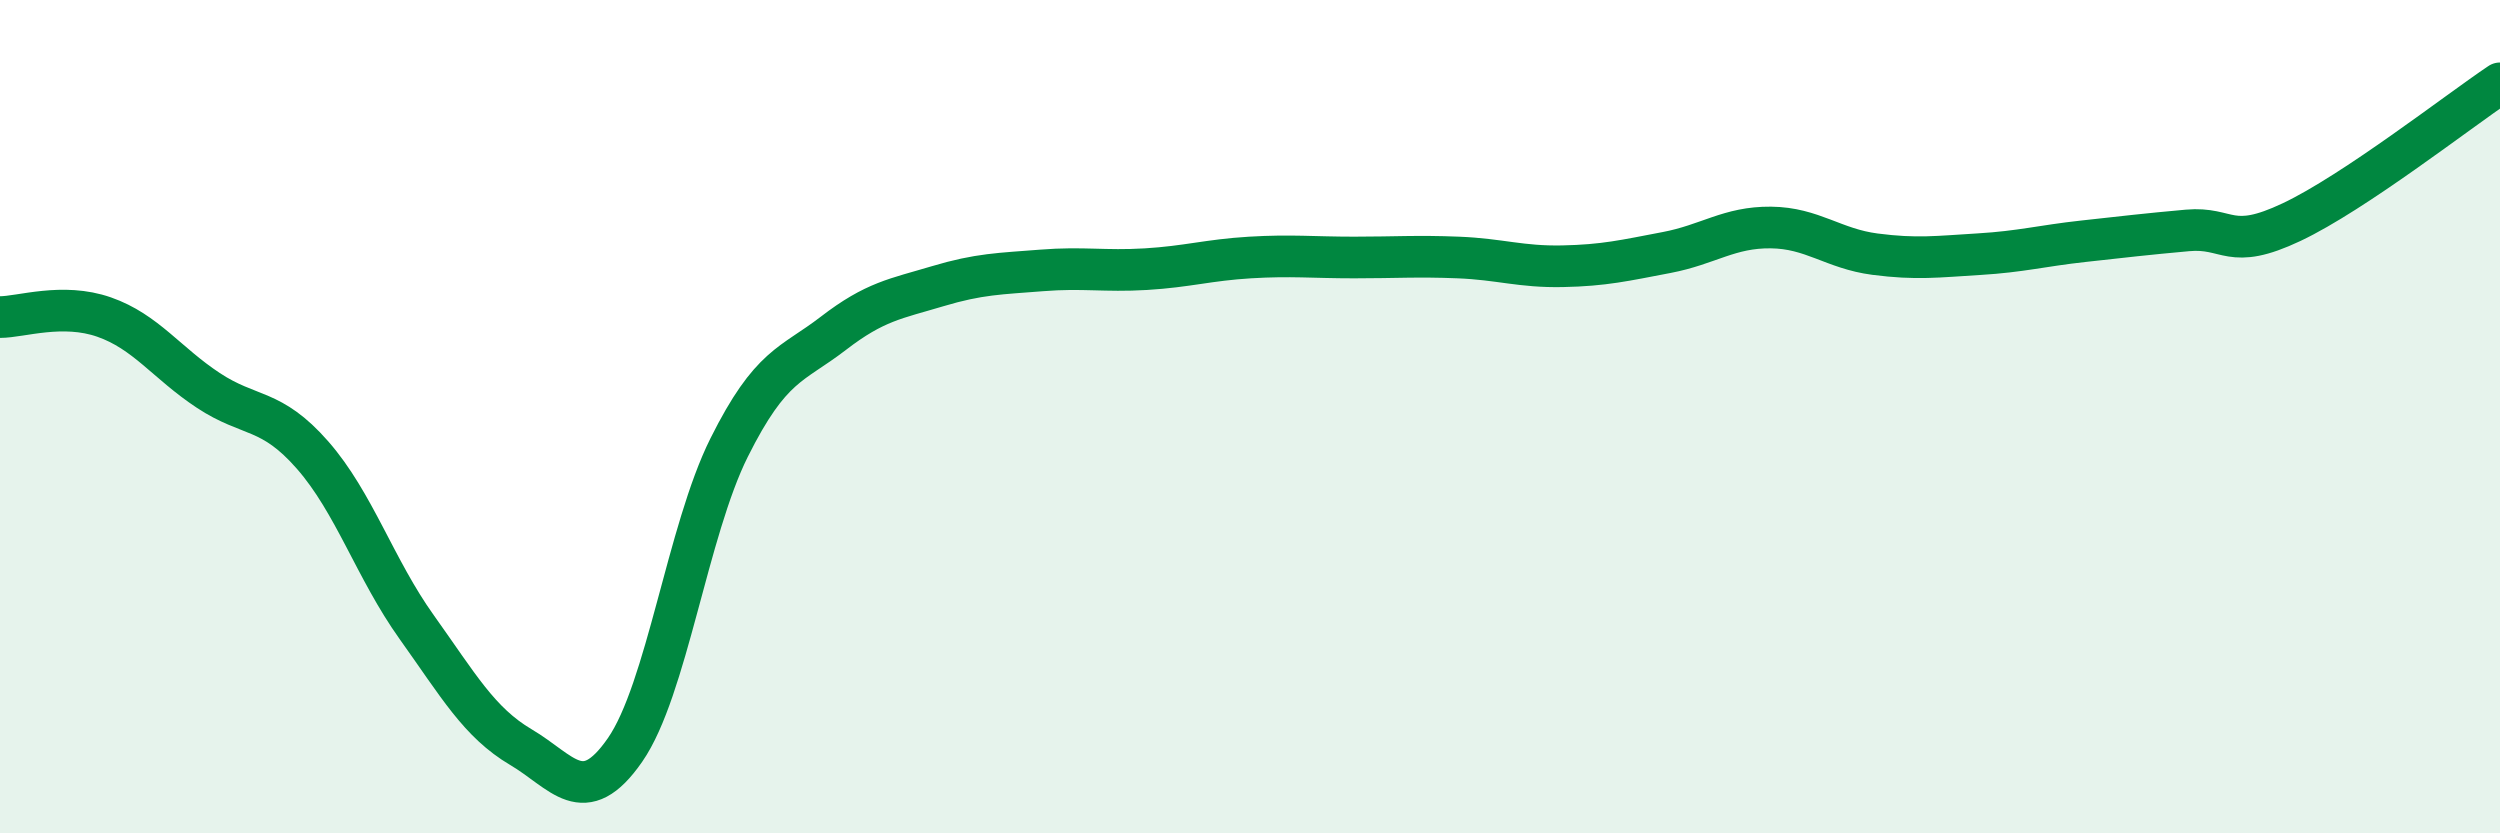
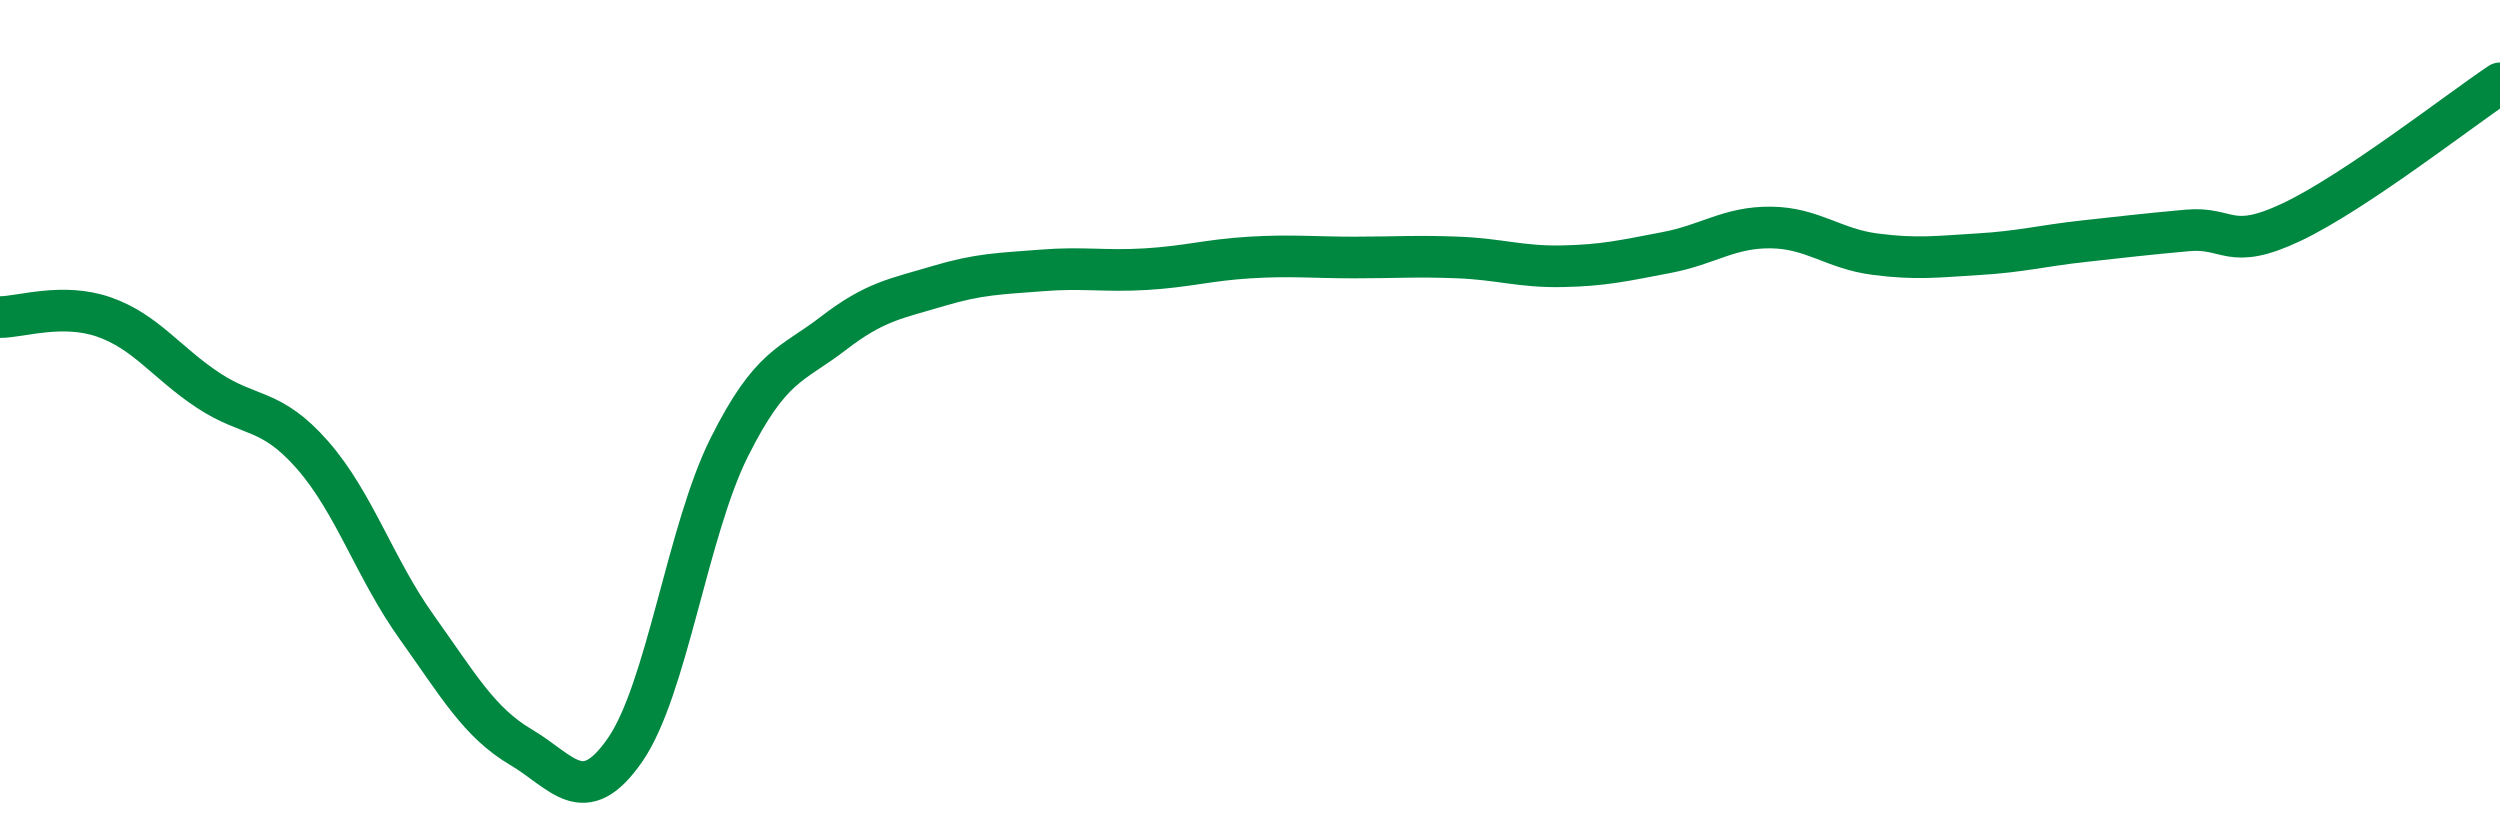
<svg xmlns="http://www.w3.org/2000/svg" width="60" height="20" viewBox="0 0 60 20">
-   <path d="M 0,7.61 C 0.5,7.61 1.5,7.26 2.5,7.61 C 3.5,7.96 4,8.71 5,9.37 C 6,10.03 6.5,9.78 7.5,10.92 C 8.5,12.06 9,13.65 10,15.05 C 11,16.45 11.5,17.34 12.5,17.93 C 13.5,18.52 14,19.44 15,18 C 16,16.56 16.5,12.74 17.5,10.74 C 18.5,8.74 19,8.77 20,8 C 21,7.23 21.5,7.17 22.5,6.87 C 23.5,6.57 24,6.57 25,6.49 C 26,6.41 26.5,6.52 27.5,6.46 C 28.5,6.4 29,6.24 30,6.18 C 31,6.12 31.5,6.18 32.5,6.18 C 33.5,6.18 34,6.14 35,6.18 C 36,6.22 36.5,6.41 37.5,6.39 C 38.5,6.37 39,6.25 40,6.06 C 41,5.87 41.5,5.45 42.5,5.46 C 43.5,5.47 44,5.97 45,6.1 C 46,6.23 46.5,6.16 47.5,6.1 C 48.5,6.04 49,5.9 50,5.79 C 51,5.68 51.5,5.62 52.5,5.53 C 53.5,5.44 53.5,6.04 55,5.33 C 56.5,4.62 59,2.67 60,2L60 20L0 20Z" fill="#008740" opacity="0.1" stroke-linecap="round" stroke-linejoin="round" />
  <path d="M 0,7.61 C 0.5,7.61 1.5,7.26 2.5,7.61 C 3.5,7.96 4,8.71 5,9.37 C 6,10.03 6.5,9.78 7.5,10.92 C 8.5,12.06 9,13.65 10,15.05 C 11,16.45 11.5,17.34 12.5,17.93 C 13.5,18.52 14,19.44 15,18 C 16,16.56 16.5,12.74 17.5,10.74 C 18.5,8.74 19,8.77 20,8 C 21,7.23 21.5,7.17 22.5,6.87 C 23.5,6.57 24,6.57 25,6.49 C 26,6.41 26.5,6.52 27.5,6.46 C 28.5,6.4 29,6.24 30,6.18 C 31,6.12 31.5,6.18 32.5,6.18 C 33.5,6.18 34,6.14 35,6.18 C 36,6.22 36.5,6.41 37.5,6.39 C 38.5,6.37 39,6.25 40,6.06 C 41,5.87 41.5,5.45 42.5,5.46 C 43.5,5.47 44,5.97 45,6.1 C 46,6.23 46.5,6.16 47.5,6.1 C 48.5,6.04 49,5.9 50,5.79 C 51,5.68 51.5,5.62 52.5,5.53 C 53.5,5.44 53.5,6.04 55,5.33 C 56.5,4.62 59,2.67 60,2" stroke="#008740" stroke-width="1" fill="none" stroke-linecap="round" stroke-linejoin="round" />
</svg>